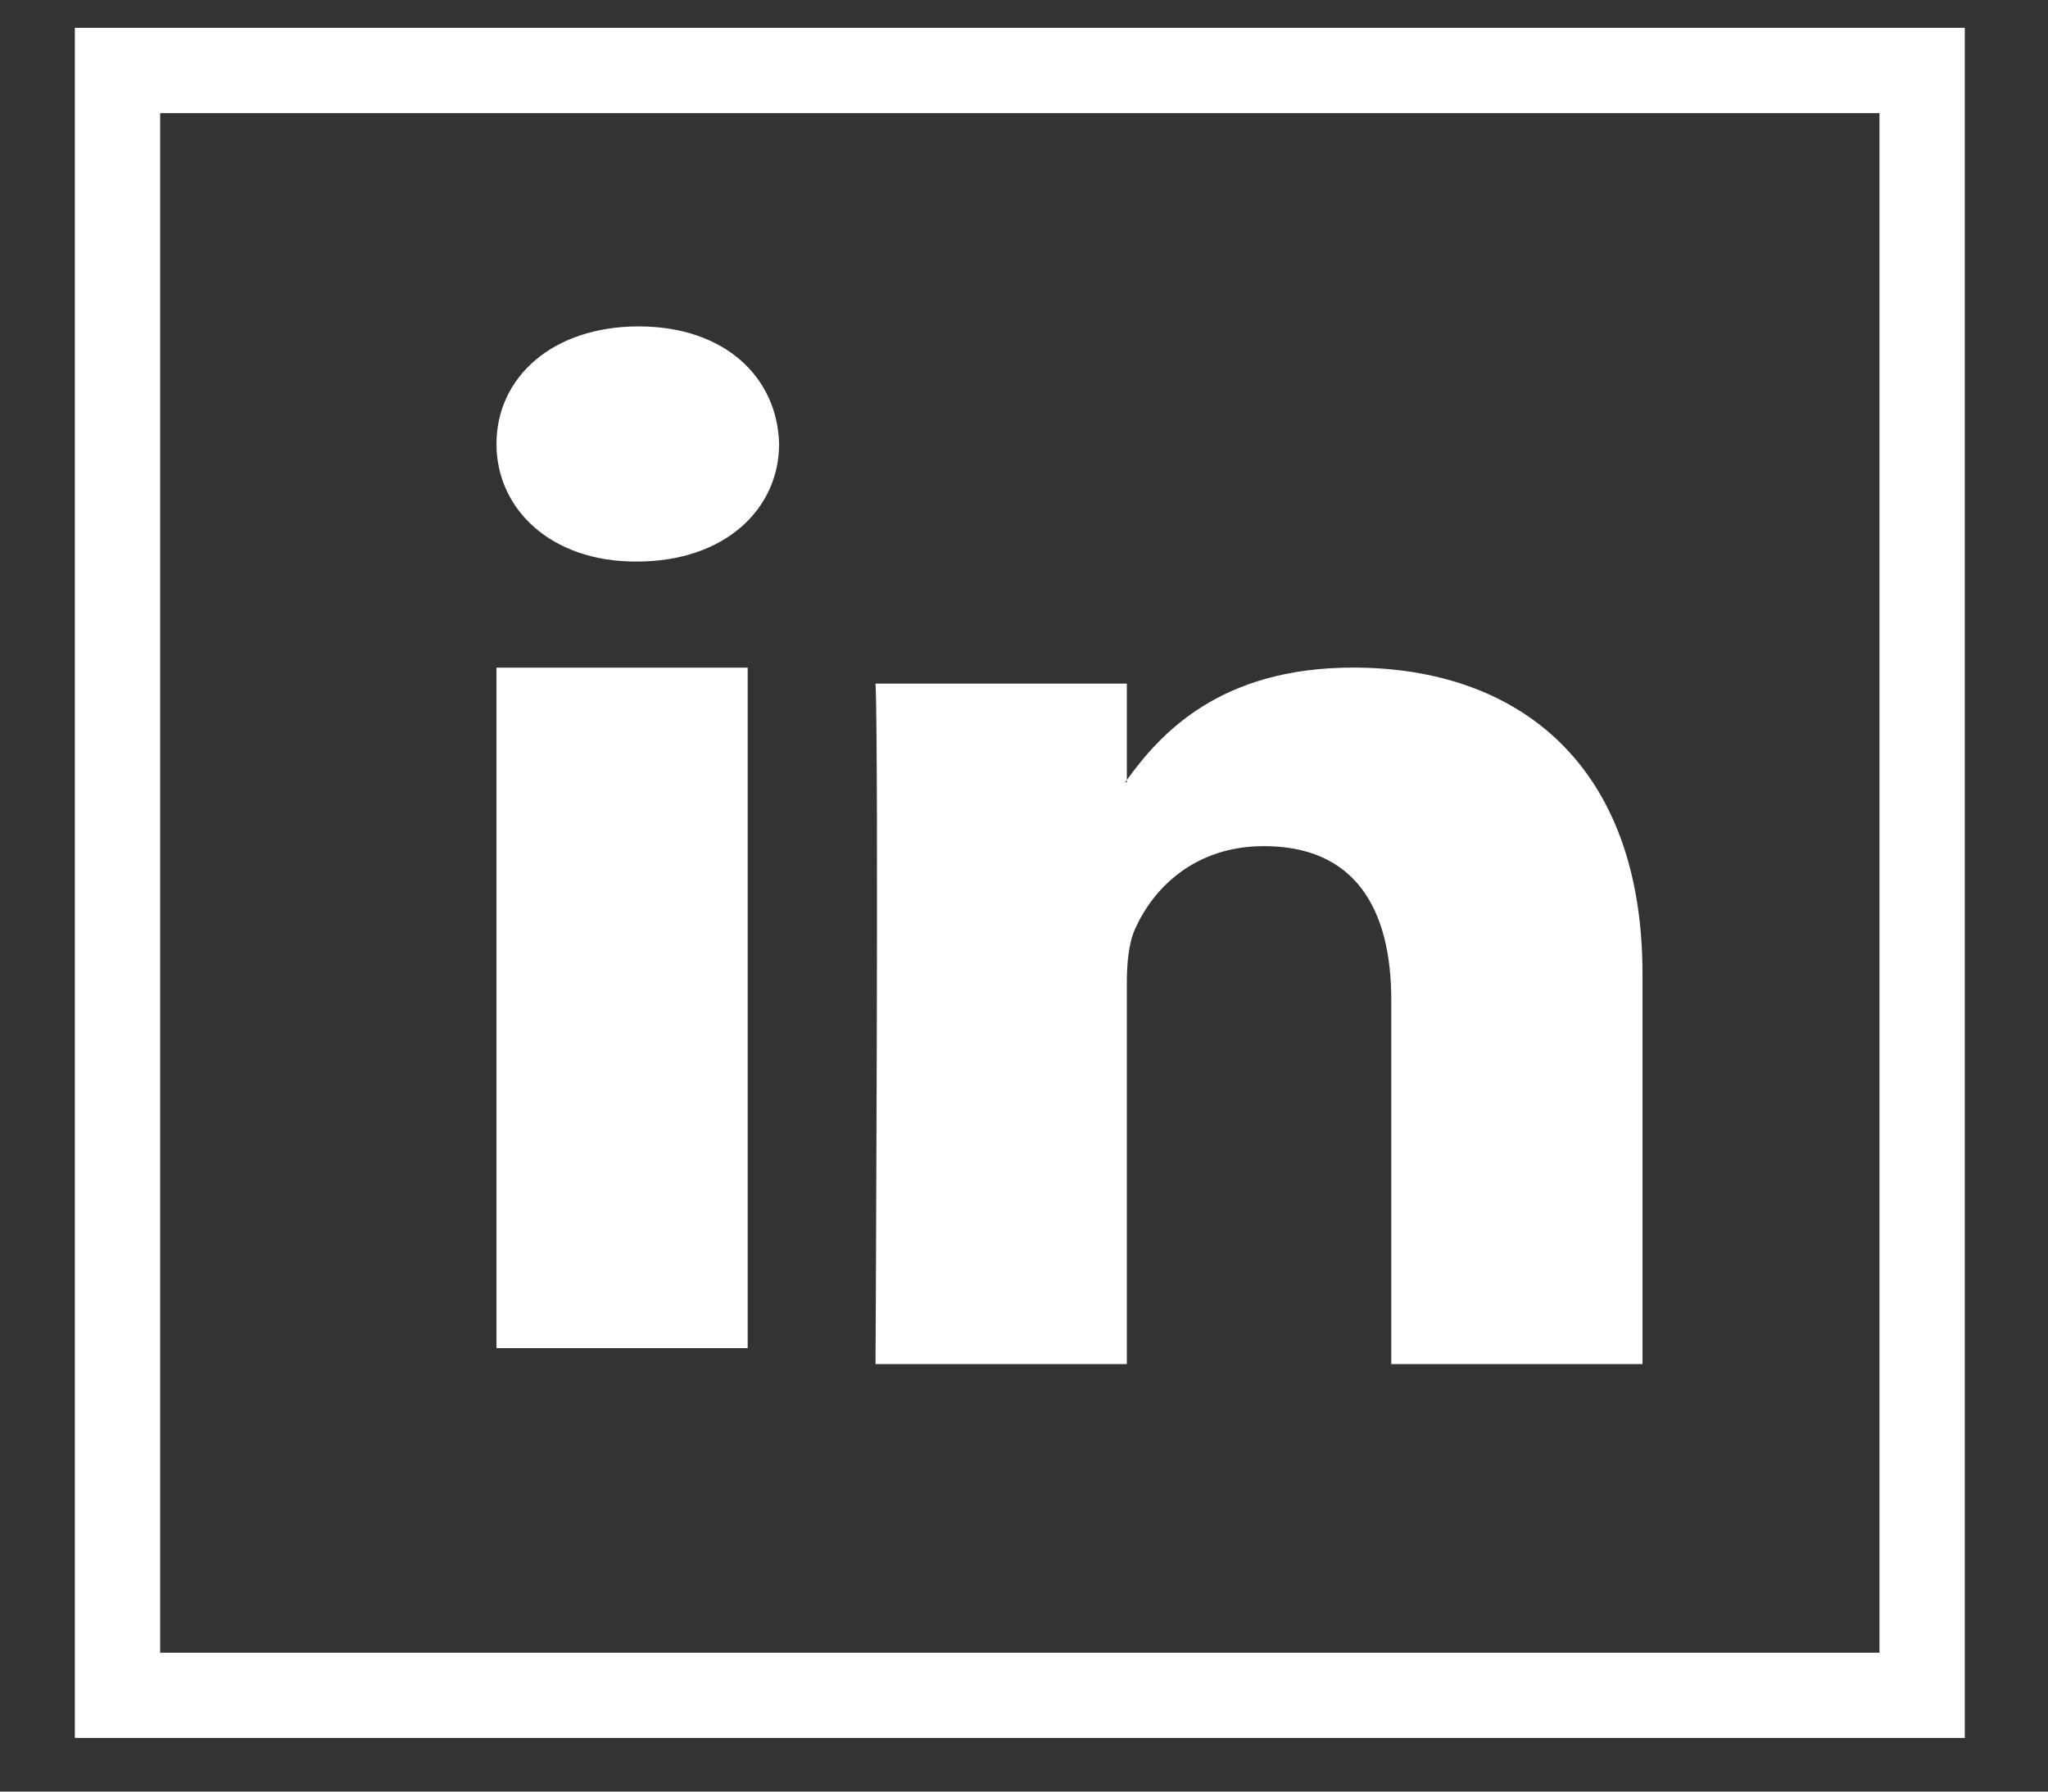
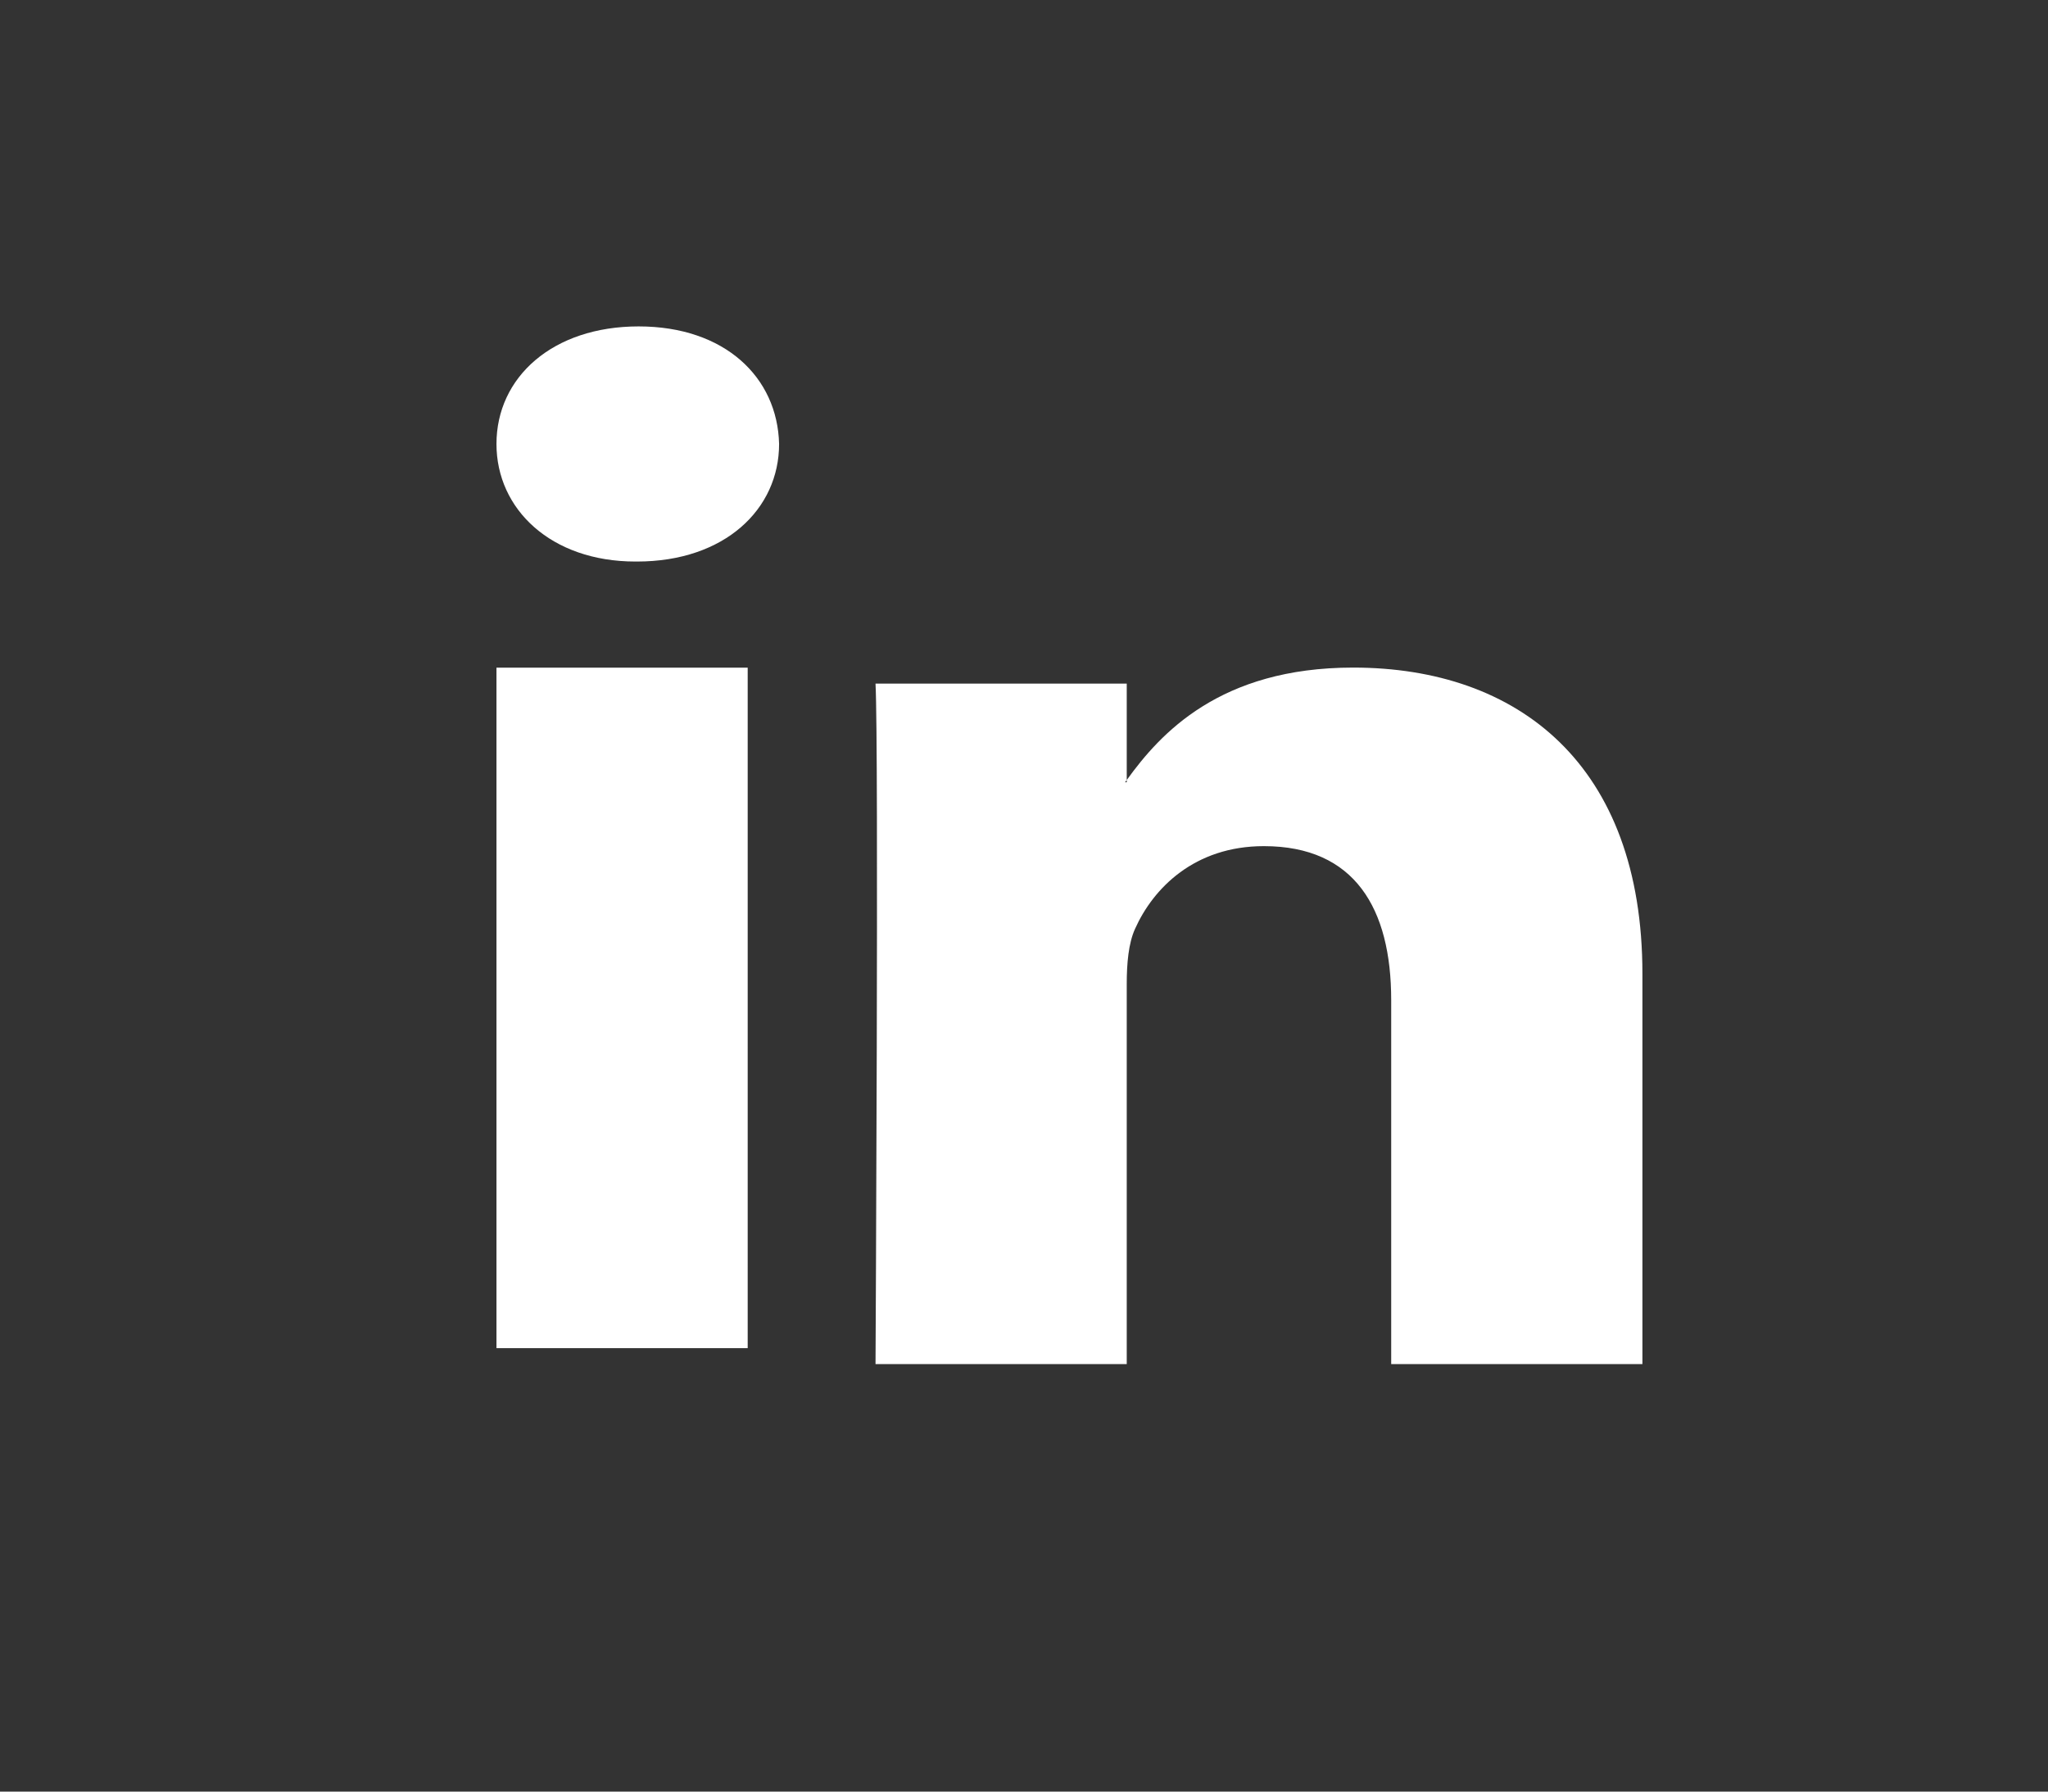
<svg xmlns="http://www.w3.org/2000/svg" width="24" height="21" viewBox="0 0 24 21">
  <rect x="0" y="0" width="24" height="21" fill="#333333" stroke="none" />
  <title>LinkedIn</title>
  <g fill="none" fill-rule="evenodd">
-     <path fill="#FFF" d="M5.818 15.802h2.944V7.826H5.818zm1.628-9.22c-.988 0-1.628-.613-1.628-1.378 0-.783.659-1.378 1.666-1.378 1.008 0 1.627.595 1.646 1.378 0 .765-.638 1.378-1.665 1.378h-.02zm5.759 9.407v-4.455c0-.239.02-.476.097-.646.213-.477.697-.97 1.51-.97 1.066 0 1.492.732 1.492 1.804v4.267h2.944v-4.574c0-2.45-1.452-3.59-3.39-3.59-1.564 0-2.262.776-2.653 1.318v.026h-.02l.02-.026v-1.13H10.26c.039.748 0 7.976 0 7.976h2.945z" />
-     <path stroke="#FFF" d="M1.377 19.872h21.148V.826H1.377z" />
+     <path fill="#FFF" d="M5.818 15.802h2.944V7.826H5.818zm1.628-9.22c-.988 0-1.628-.613-1.628-1.378 0-.783.659-1.378 1.666-1.378 1.008 0 1.627.595 1.646 1.378 0 .765-.638 1.378-1.665 1.378h-.02m5.759 9.407v-4.455c0-.239.02-.476.097-.646.213-.477.697-.97 1.51-.97 1.066 0 1.492.732 1.492 1.804v4.267h2.944v-4.574c0-2.45-1.452-3.59-3.39-3.59-1.564 0-2.262.776-2.653 1.318v.026h-.02l.02-.026v-1.13H10.26c.039.748 0 7.976 0 7.976h2.945z" />
  </g>
</svg>